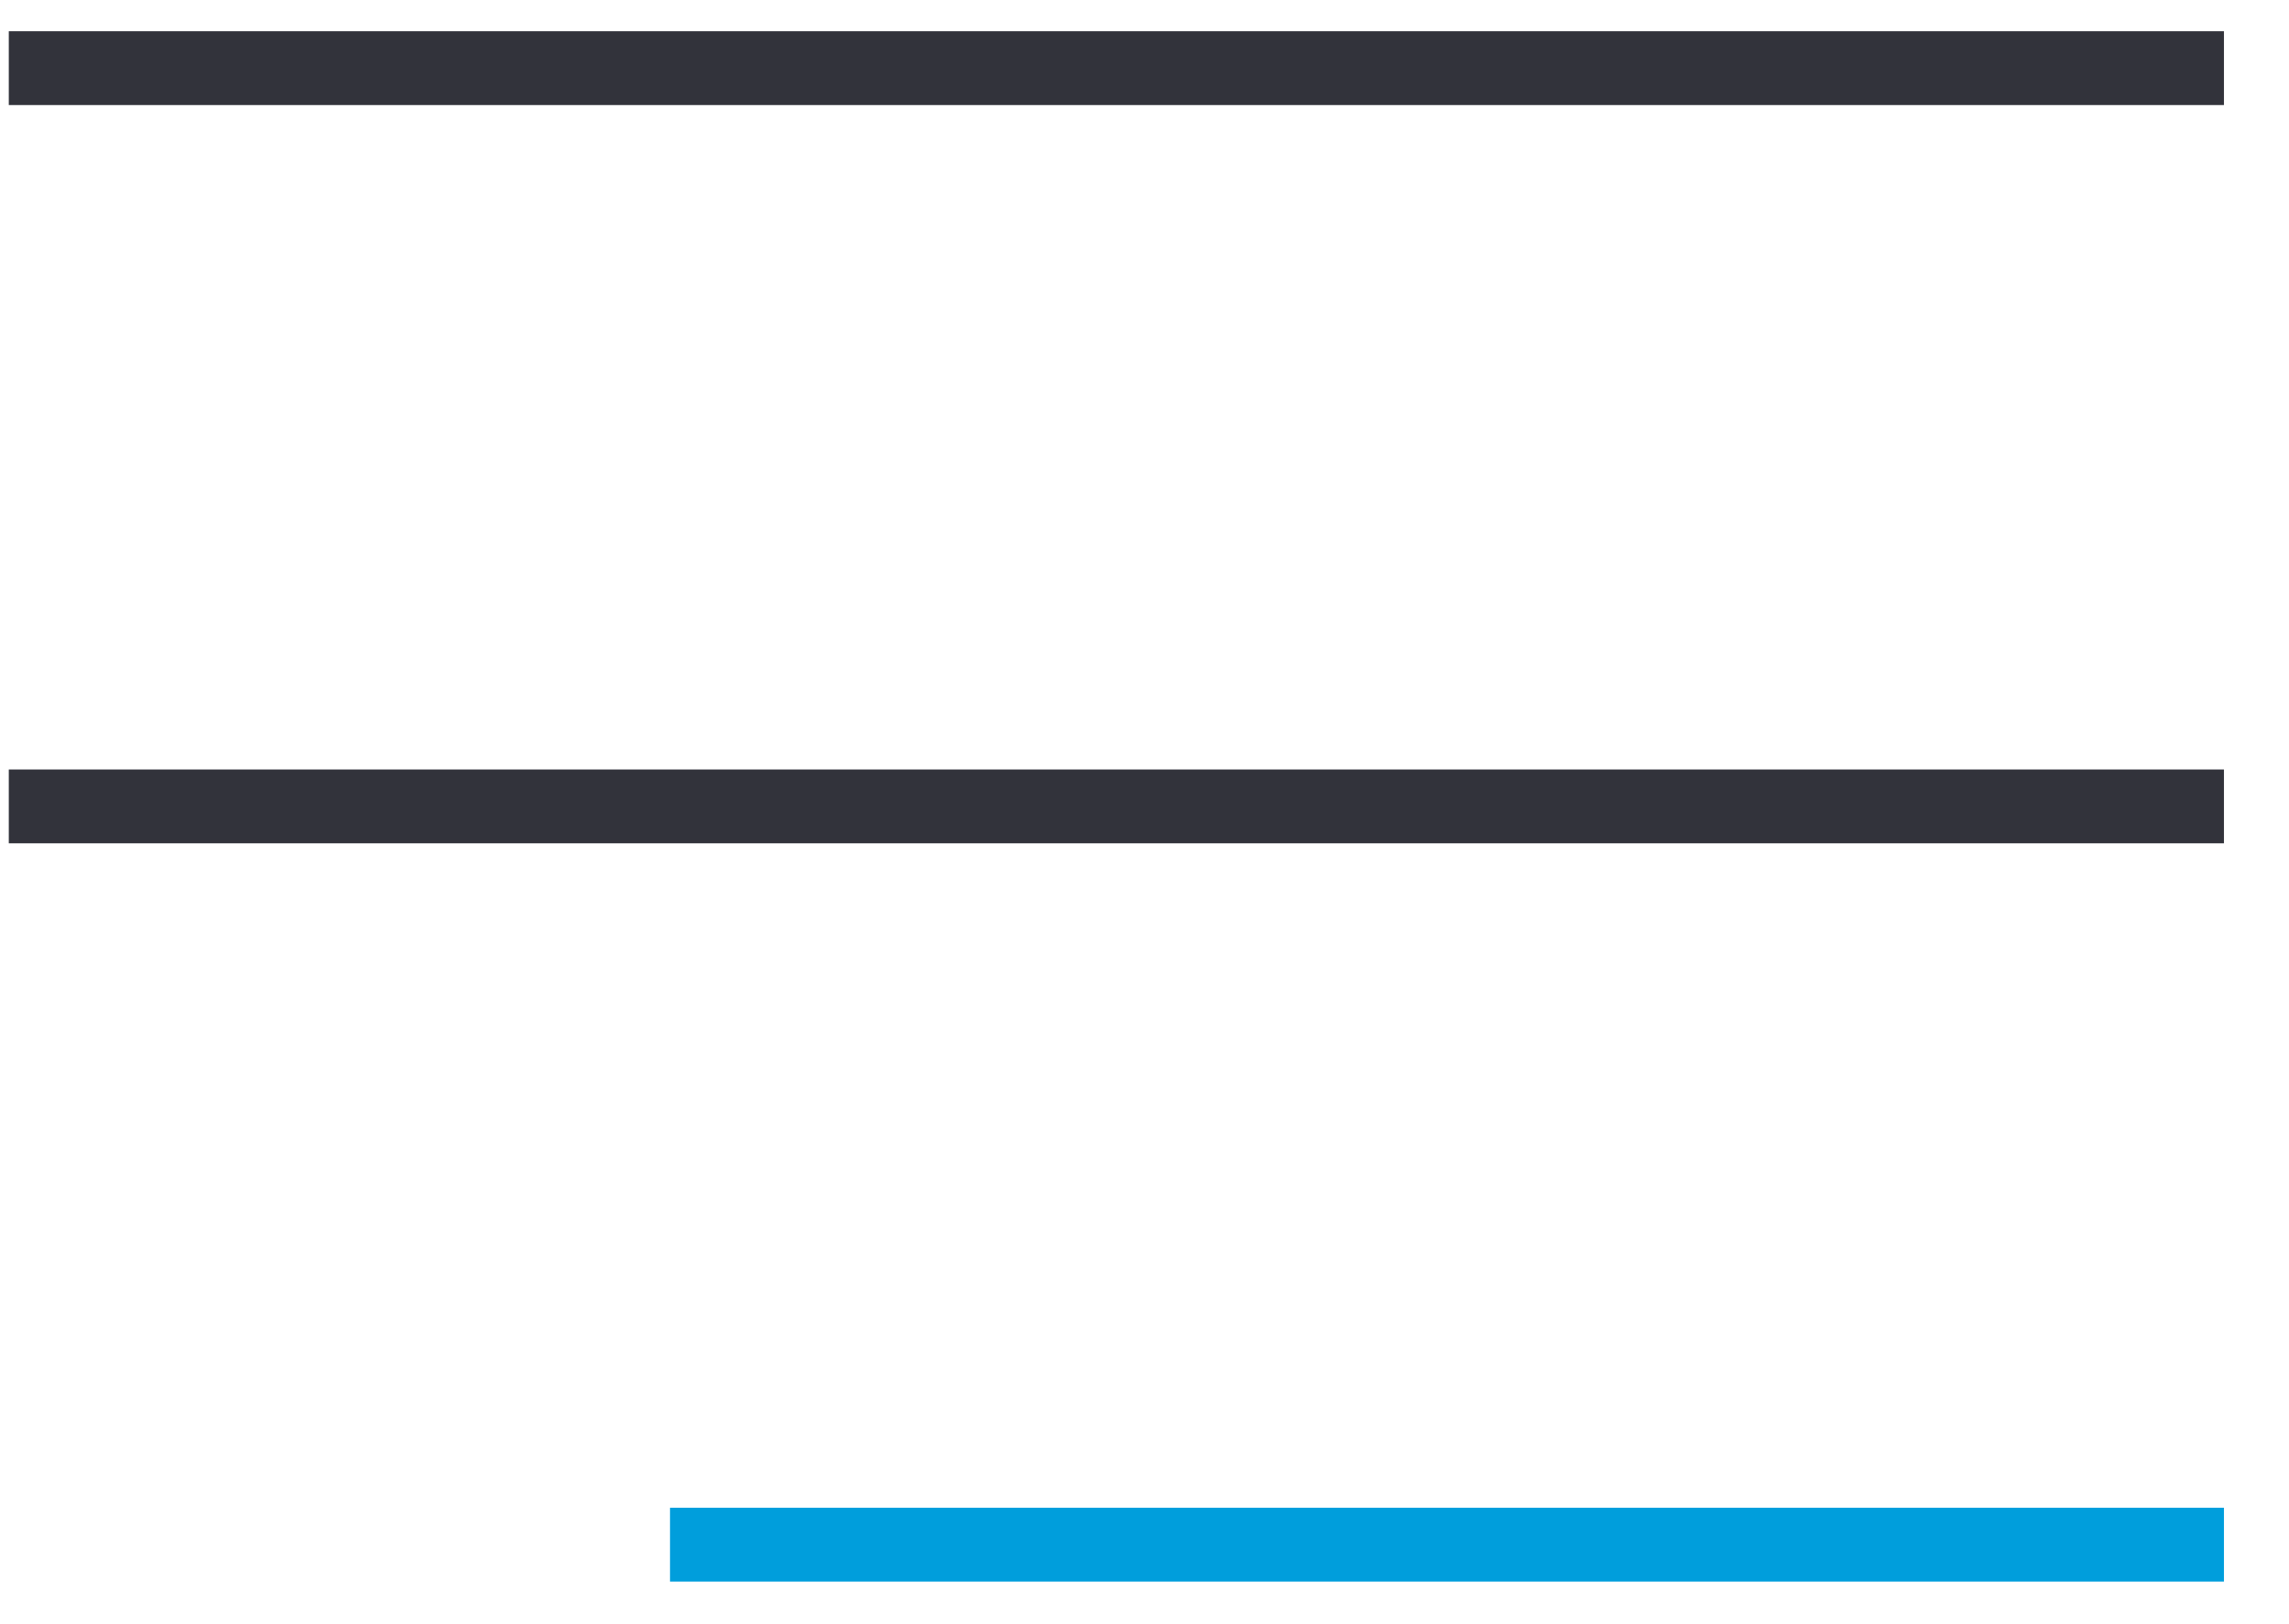
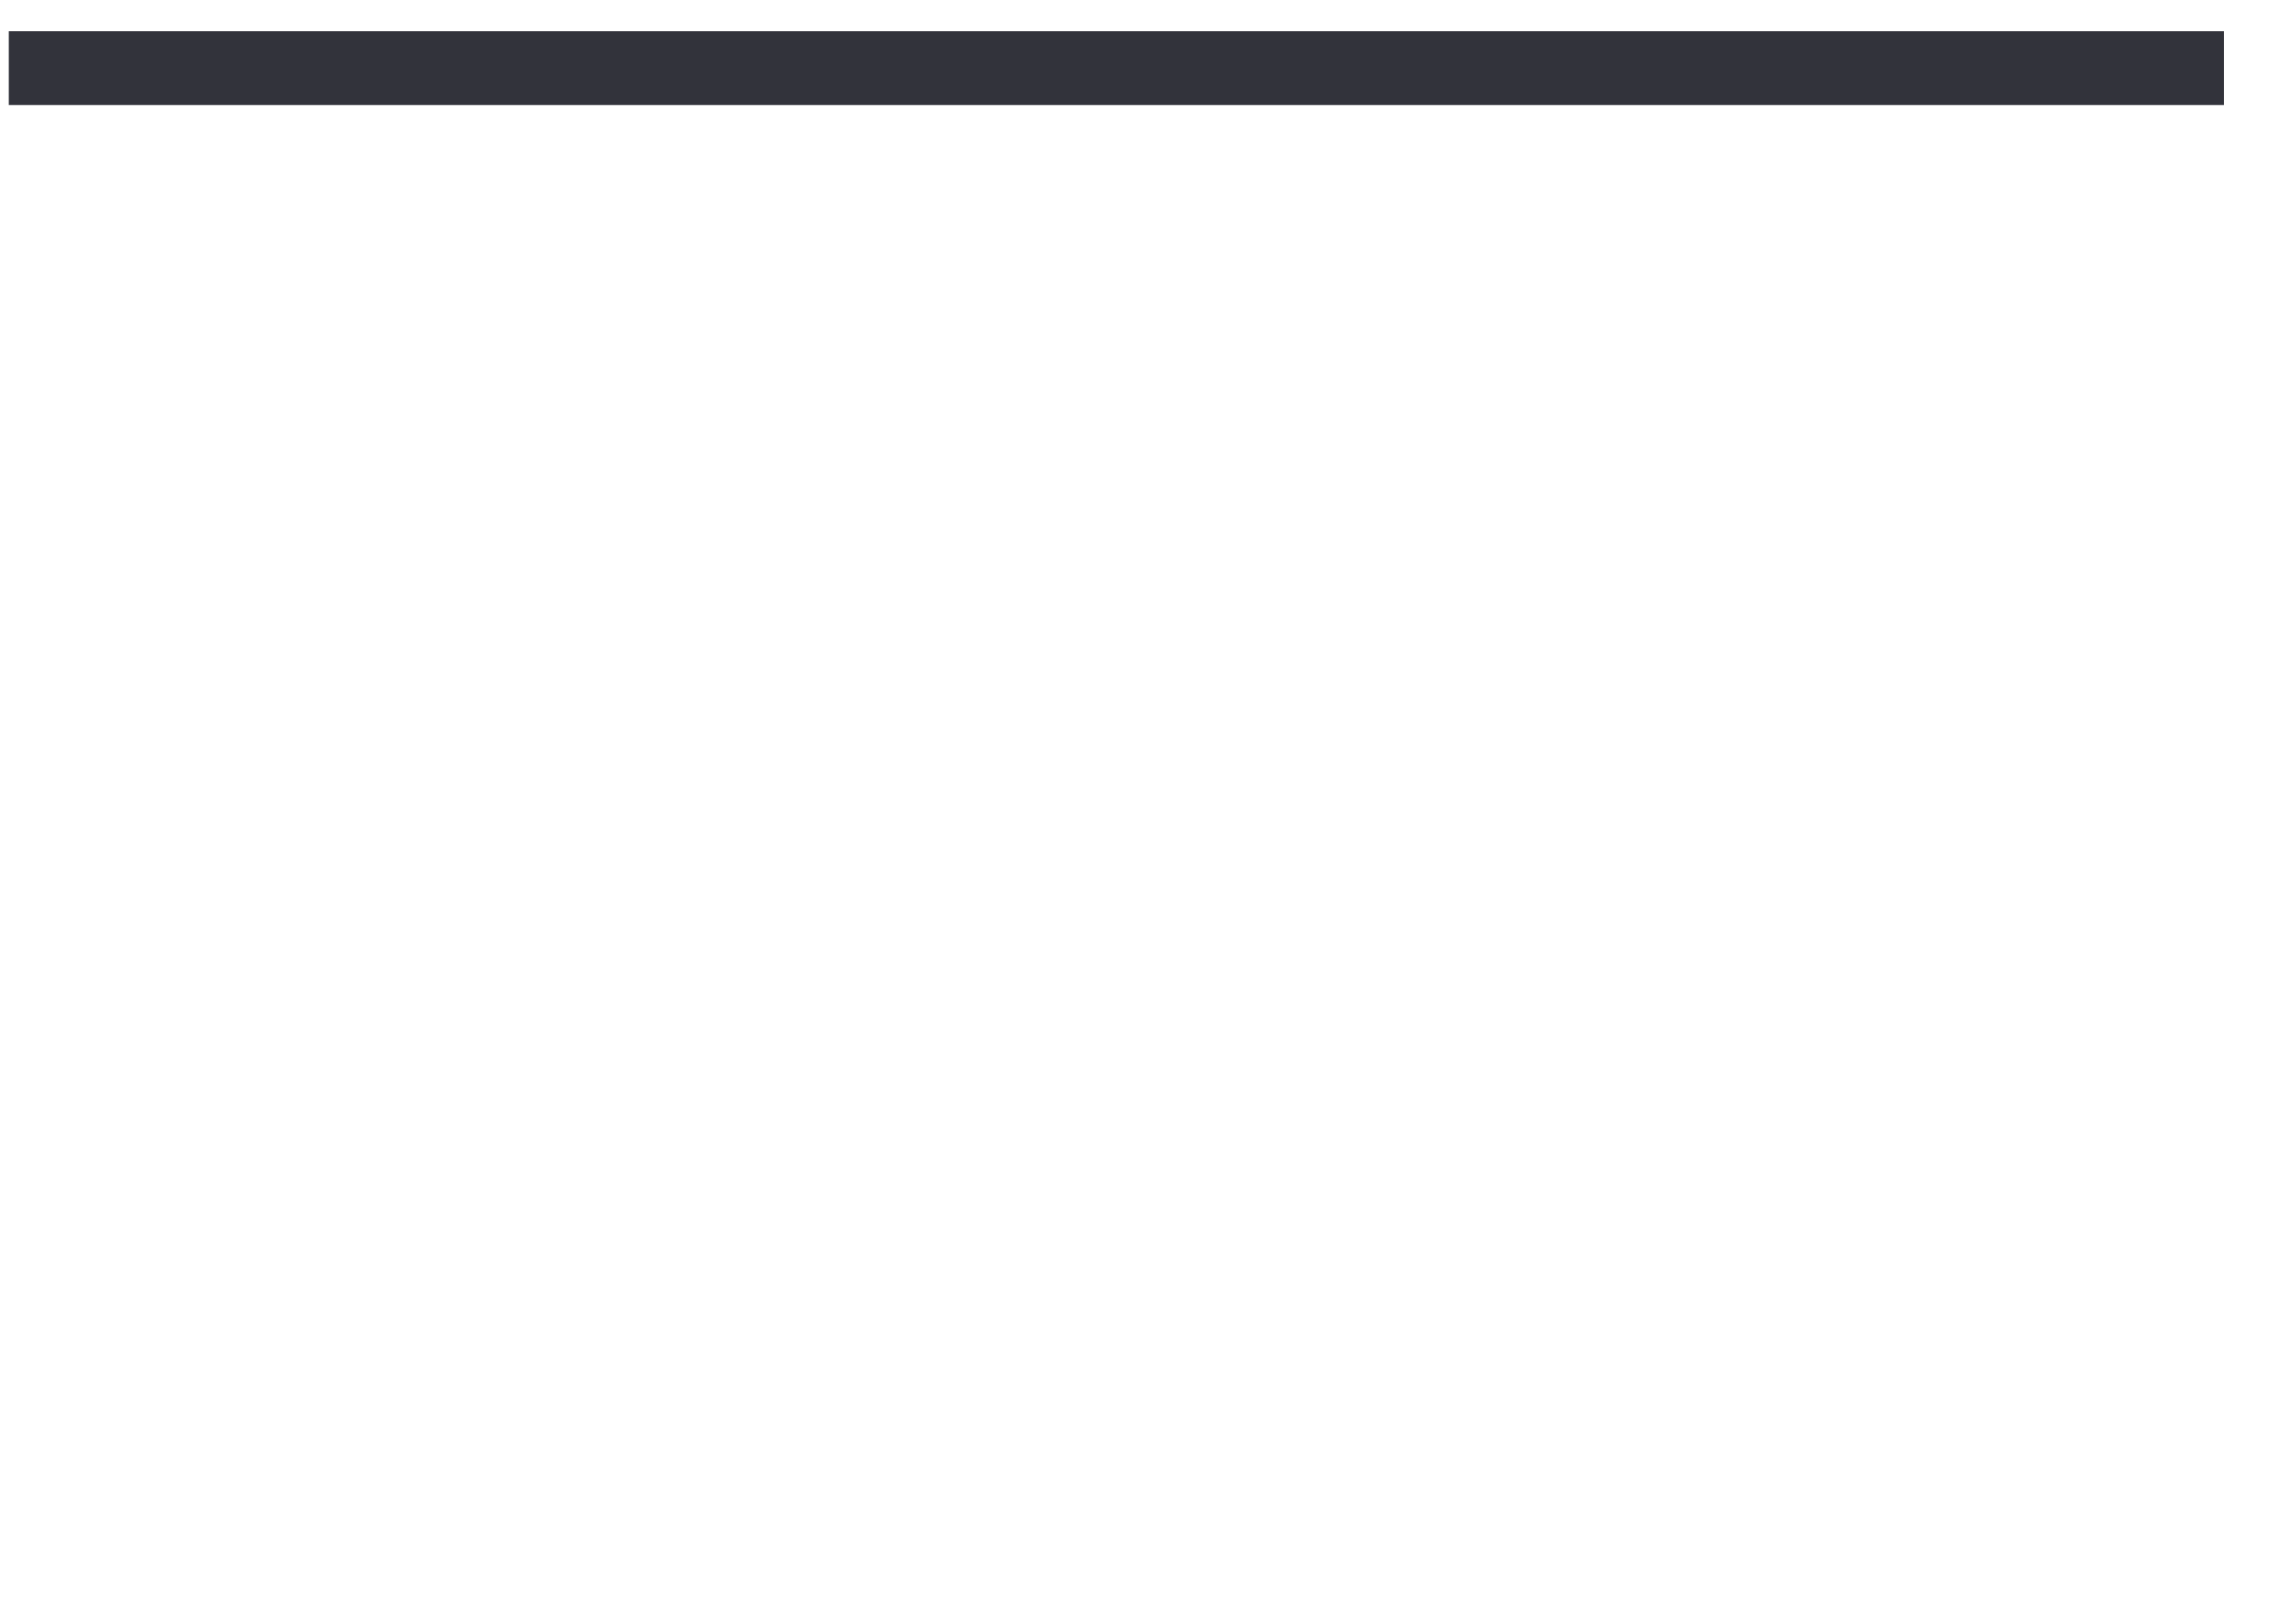
<svg xmlns="http://www.w3.org/2000/svg" width="31" height="22" viewBox="0 0 31 22" fill="none">
  <line x1="0.119" y1="0.923" x2="30.119" y2="0.923" stroke="#32333B" />
-   <line x1="0.119" y1="10.923" x2="30.119" y2="10.923" stroke="#32333B" />
-   <line x1="9.074" y1="20.923" x2="30.119" y2="20.923" stroke="#009EDC" />
</svg>